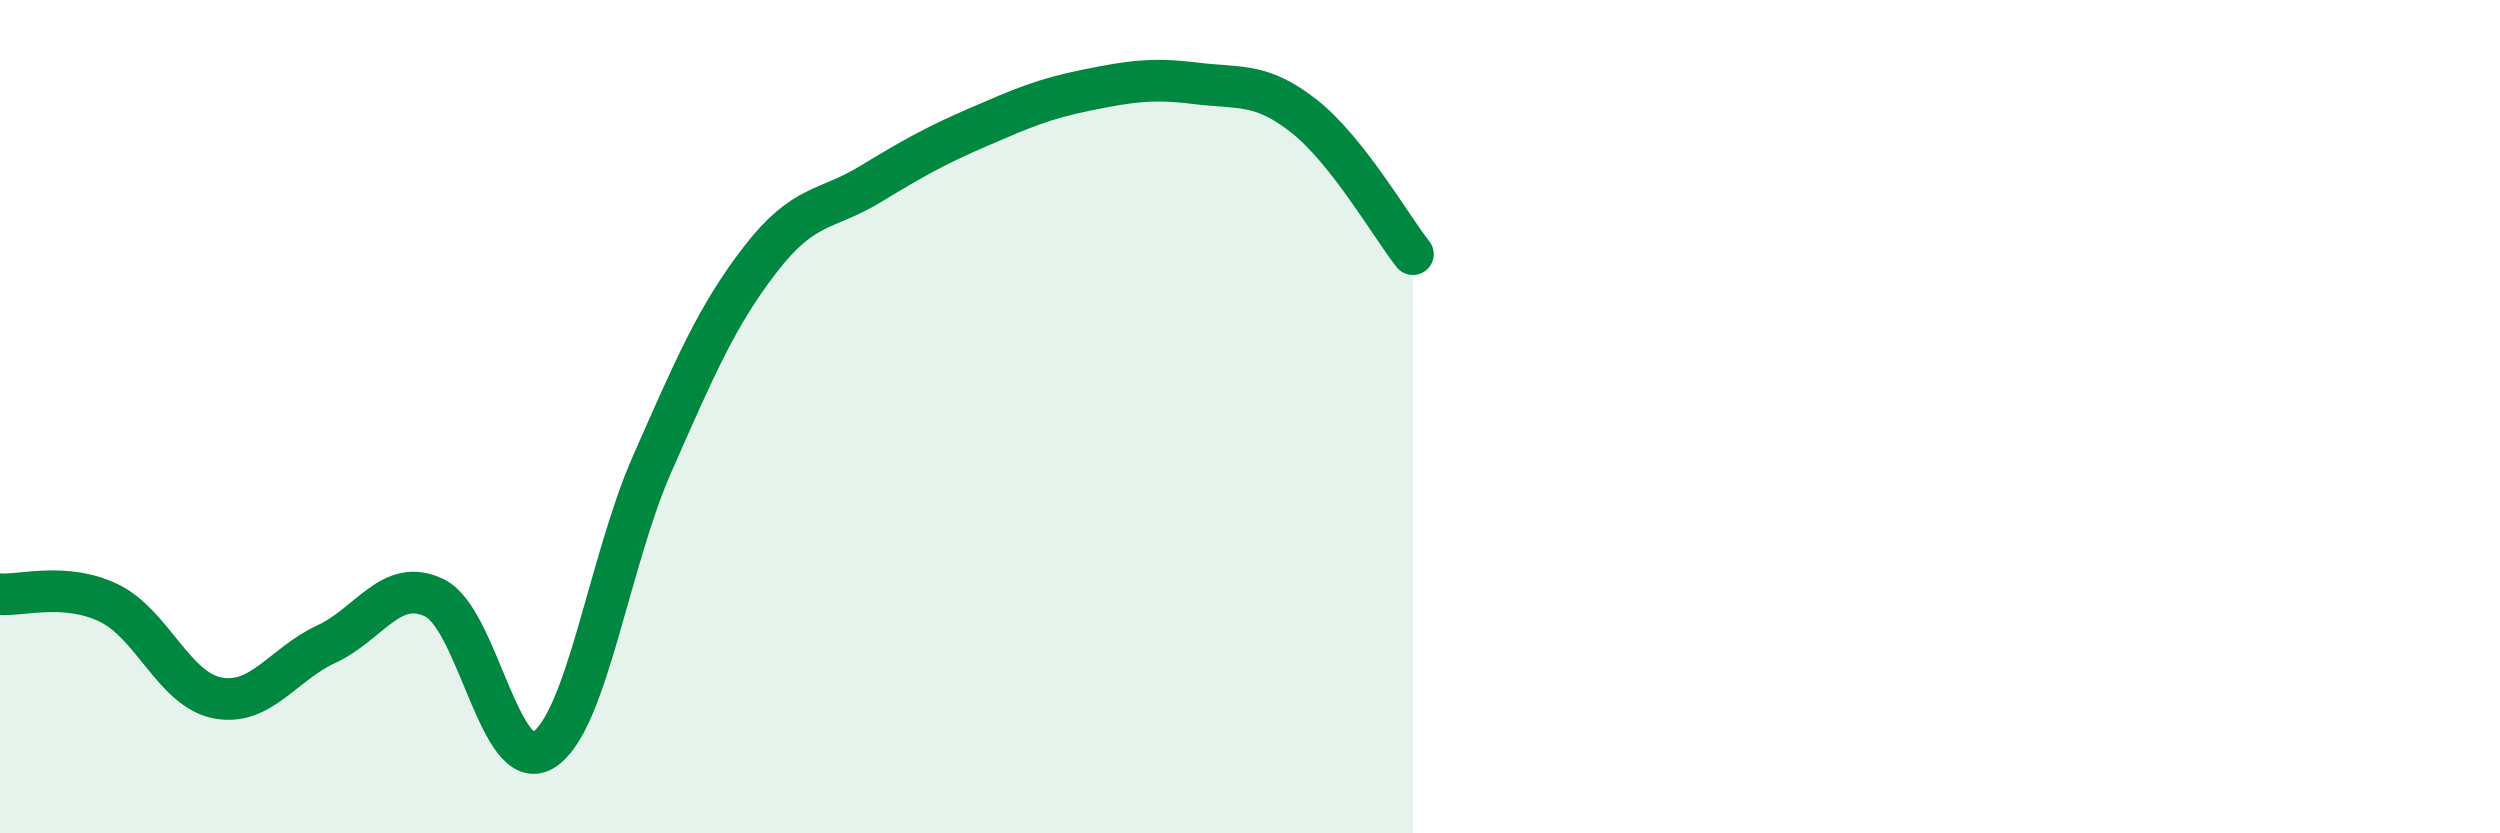
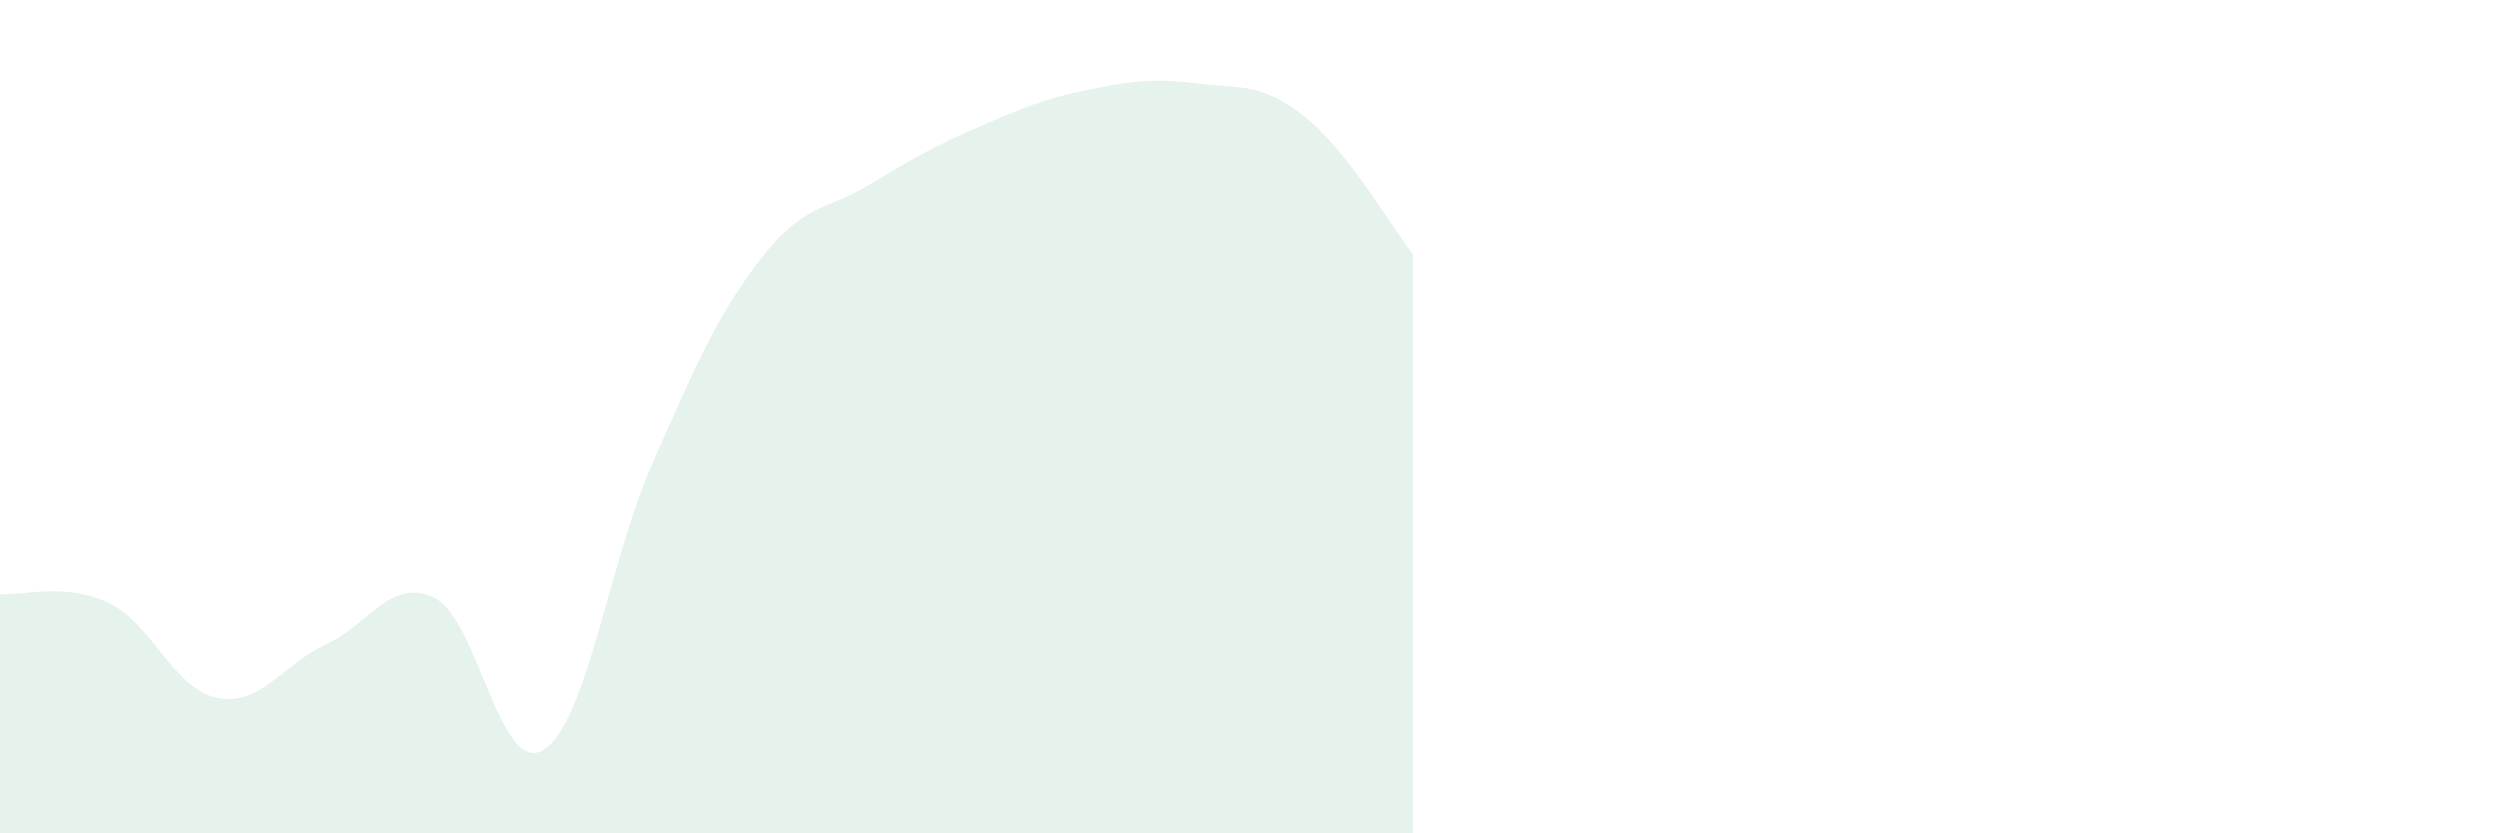
<svg xmlns="http://www.w3.org/2000/svg" width="60" height="20" viewBox="0 0 60 20">
  <path d="M 0,14.26 C 0.52,14.3 1.57,13.97 2.61,14.47 C 3.65,14.97 4.18,16.55 5.22,16.75 C 6.26,16.95 6.79,15.94 7.83,15.46 C 8.87,14.98 9.39,13.84 10.43,14.35 C 11.47,14.86 12,18.64 13.04,18 C 14.08,17.36 14.61,13.5 15.65,11.14 C 16.69,8.78 17.22,7.55 18.26,6.21 C 19.3,4.87 19.83,5.06 20.87,4.43 C 21.91,3.8 22.44,3.5 23.48,3.05 C 24.52,2.6 25.05,2.37 26.09,2.16 C 27.13,1.95 27.66,1.87 28.7,2 C 29.74,2.13 30.26,1.97 31.3,2.79 C 32.34,3.61 33.39,5.44 33.91,6.1L33.91 20L0 20Z" fill="#008740" opacity="0.1" stroke-linecap="round" stroke-linejoin="round" />
-   <path d="M 0,14.26 C 0.52,14.3 1.57,13.97 2.61,14.47 C 3.65,14.97 4.18,16.55 5.22,16.75 C 6.26,16.95 6.79,15.94 7.83,15.46 C 8.87,14.98 9.39,13.84 10.43,14.35 C 11.47,14.86 12,18.64 13.04,18 C 14.08,17.36 14.61,13.5 15.65,11.14 C 16.69,8.78 17.22,7.55 18.26,6.21 C 19.3,4.87 19.83,5.06 20.87,4.43 C 21.91,3.8 22.44,3.5 23.48,3.05 C 24.52,2.6 25.05,2.37 26.09,2.16 C 27.13,1.95 27.66,1.87 28.7,2 C 29.74,2.13 30.26,1.97 31.3,2.79 C 32.34,3.61 33.39,5.44 33.91,6.1" stroke="#008740" stroke-width="1" fill="none" stroke-linecap="round" stroke-linejoin="round" />
</svg>